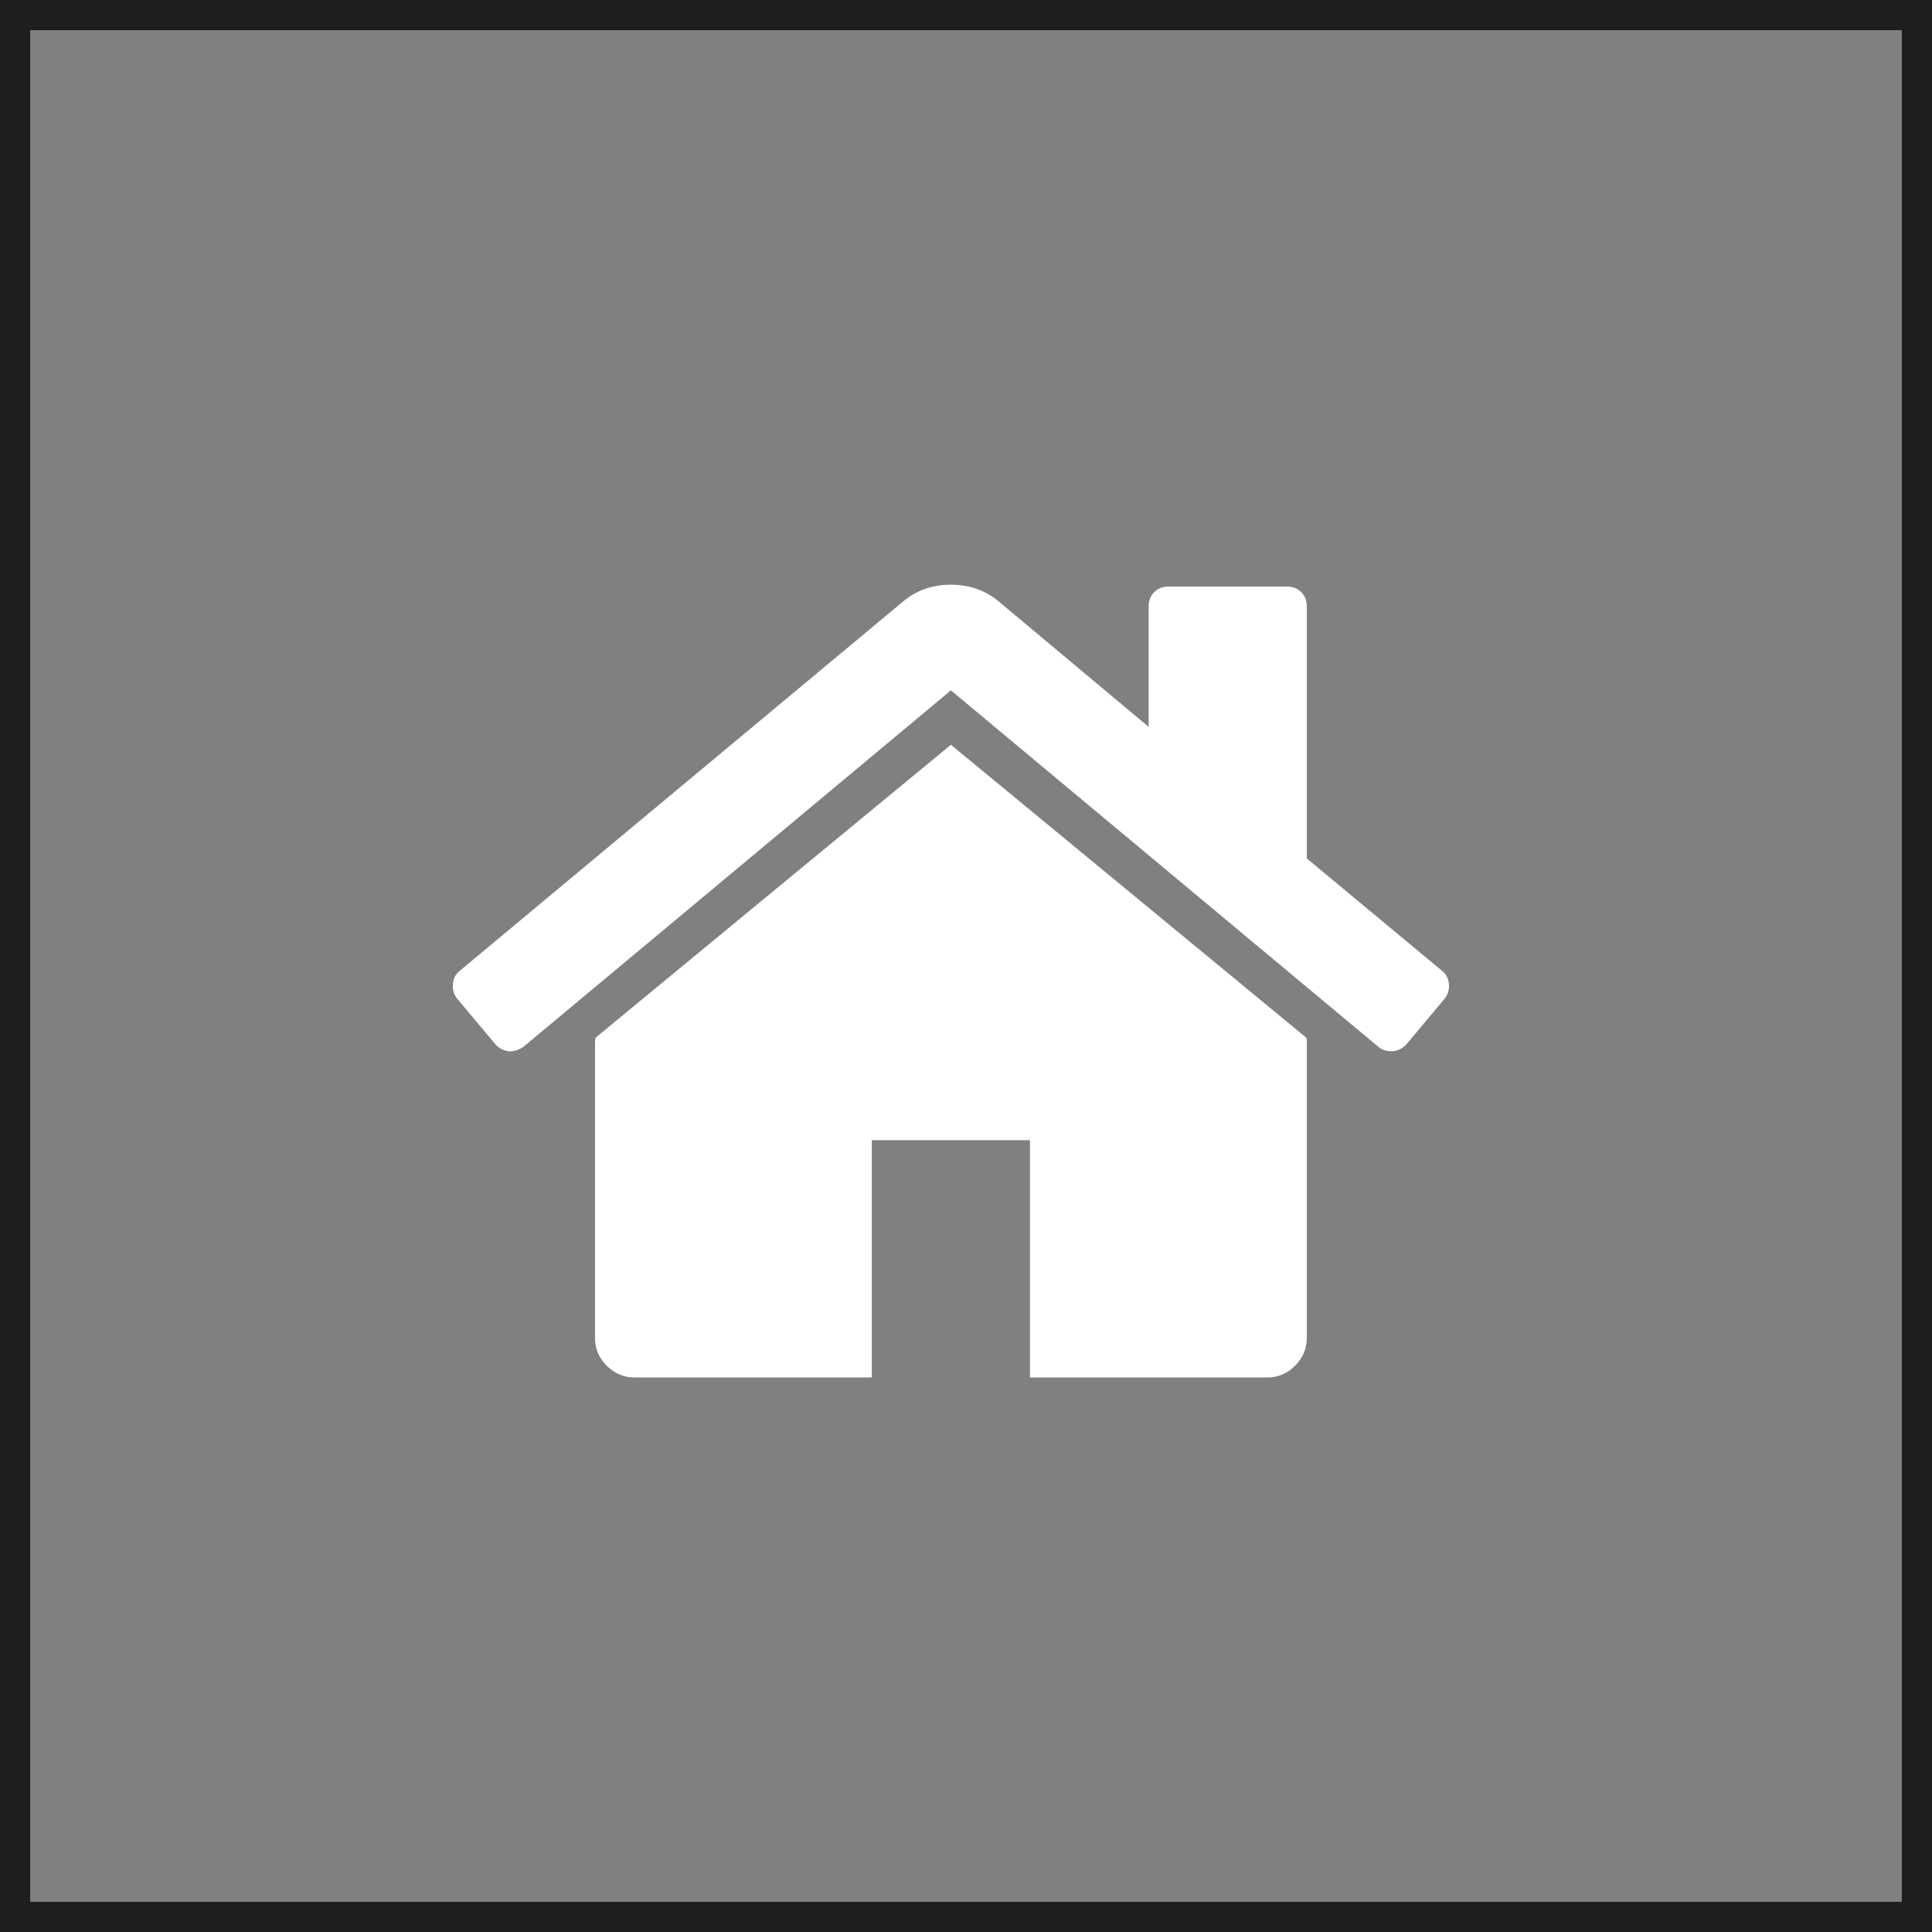
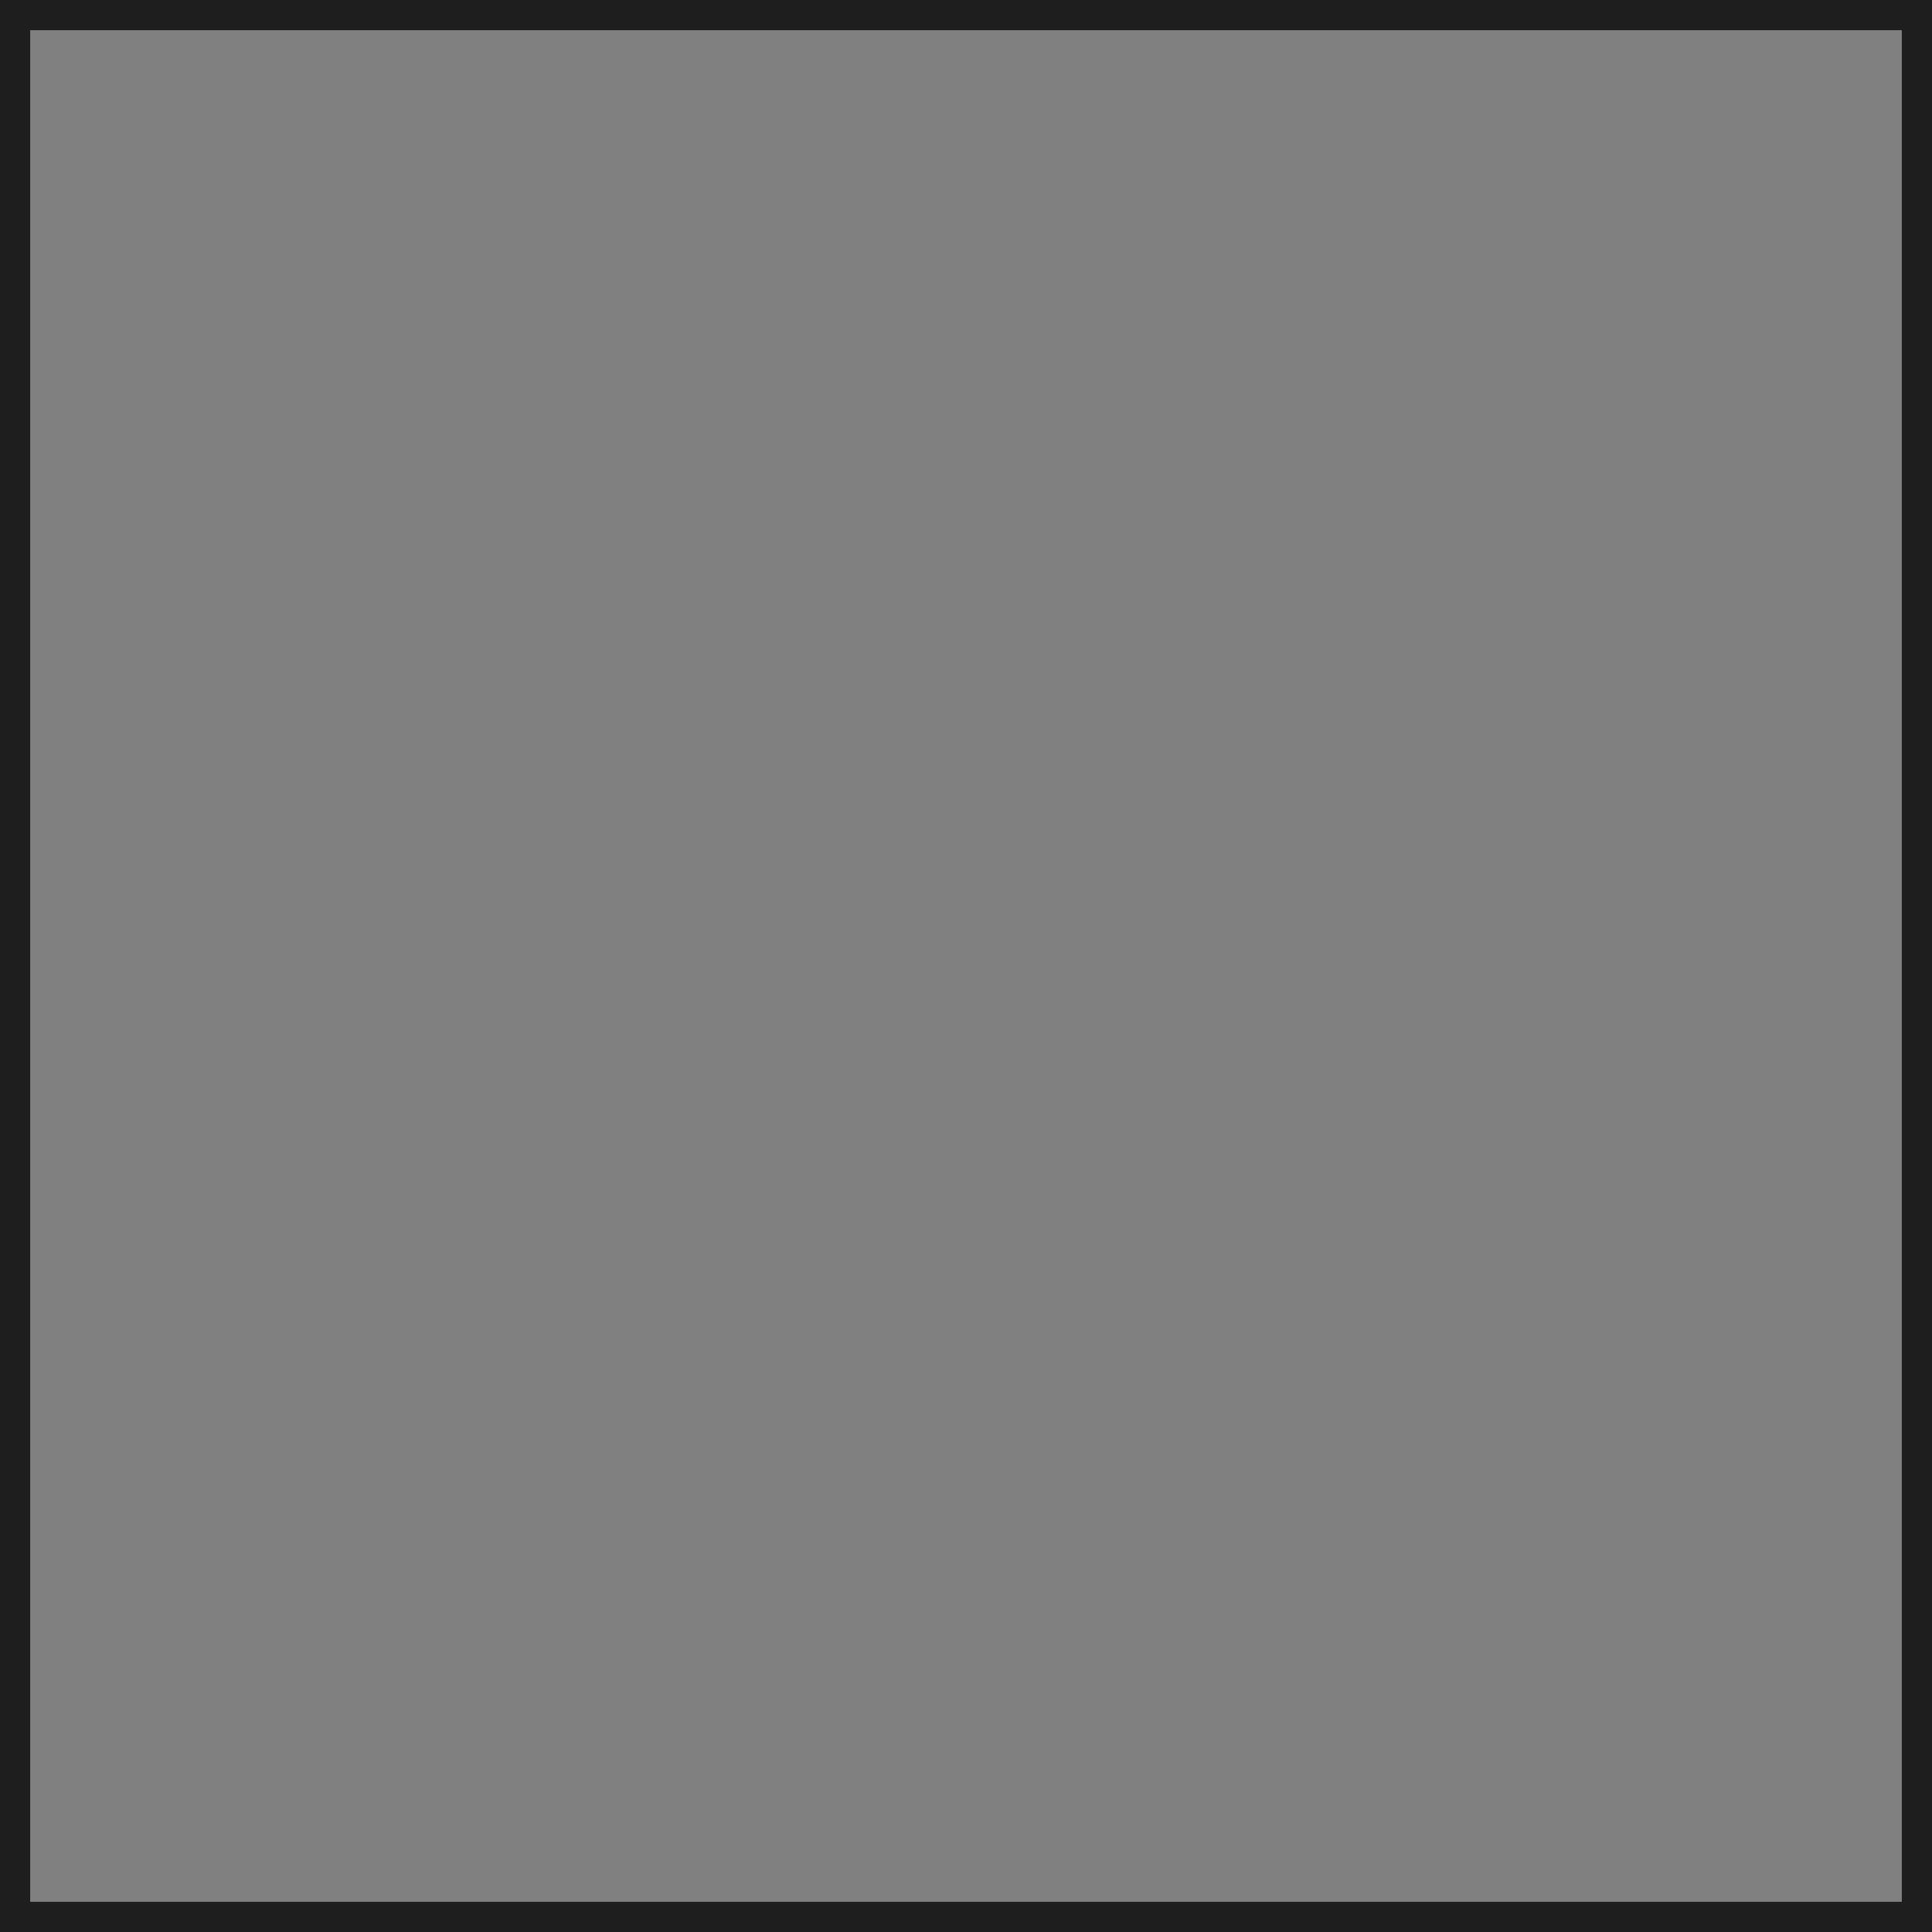
<svg xmlns="http://www.w3.org/2000/svg" width="64" height="64" viewBox="0 0 64 64" fill="none">
  <rect x="0" y="0" width="64" height="64" fill="#808080" stroke="none" />
  <rect x="0.5" y="0.5" width="63" height="63" stroke="#1E1E1E" />
  <g clip-path="url(#clip0_122_1072)">
-     <path d="M31.5 24.671L19.731 34.373C19.731 34.387 19.727 34.407 19.72 34.434C19.714 34.462 19.71 34.481 19.71 34.495V44.32C19.71 44.675 19.84 44.982 20.099 45.241C20.358 45.5 20.665 45.631 21.02 45.631H28.88V37.77H34.12V45.631H41.98C42.335 45.631 42.642 45.501 42.901 45.241C43.16 44.983 43.29 44.675 43.29 44.32V34.495C43.29 34.441 43.283 34.4 43.27 34.373L31.5 24.671Z" fill="white" />
-     <path d="M47.772 32.162L43.29 28.437V20.086C43.29 19.895 43.229 19.738 43.105 19.615C42.983 19.492 42.826 19.431 42.635 19.431H38.705C38.514 19.431 38.357 19.492 38.234 19.615C38.111 19.738 38.05 19.895 38.05 20.086V24.077L33.056 19.901C32.62 19.547 32.101 19.369 31.5 19.369C30.9 19.369 30.381 19.547 29.945 19.901L15.227 32.162C15.091 32.271 15.016 32.418 15.002 32.602C14.989 32.786 15.036 32.947 15.146 33.084L16.415 34.598C16.524 34.721 16.667 34.796 16.844 34.824C17.008 34.837 17.172 34.789 17.336 34.68L31.5 22.869L45.664 34.68C45.774 34.775 45.917 34.823 46.094 34.823H46.156C46.333 34.796 46.476 34.72 46.586 34.598L47.855 33.083C47.964 32.947 48.012 32.786 47.998 32.602C47.983 32.418 47.908 32.272 47.772 32.162Z" fill="white" />
-   </g>
+     </g>
  <defs>
    <clipPath id="clip0_122_1072">
      <rect width="33" height="33" fill="white" transform="translate(15 16)" />
    </clipPath>
  </defs>
</svg>